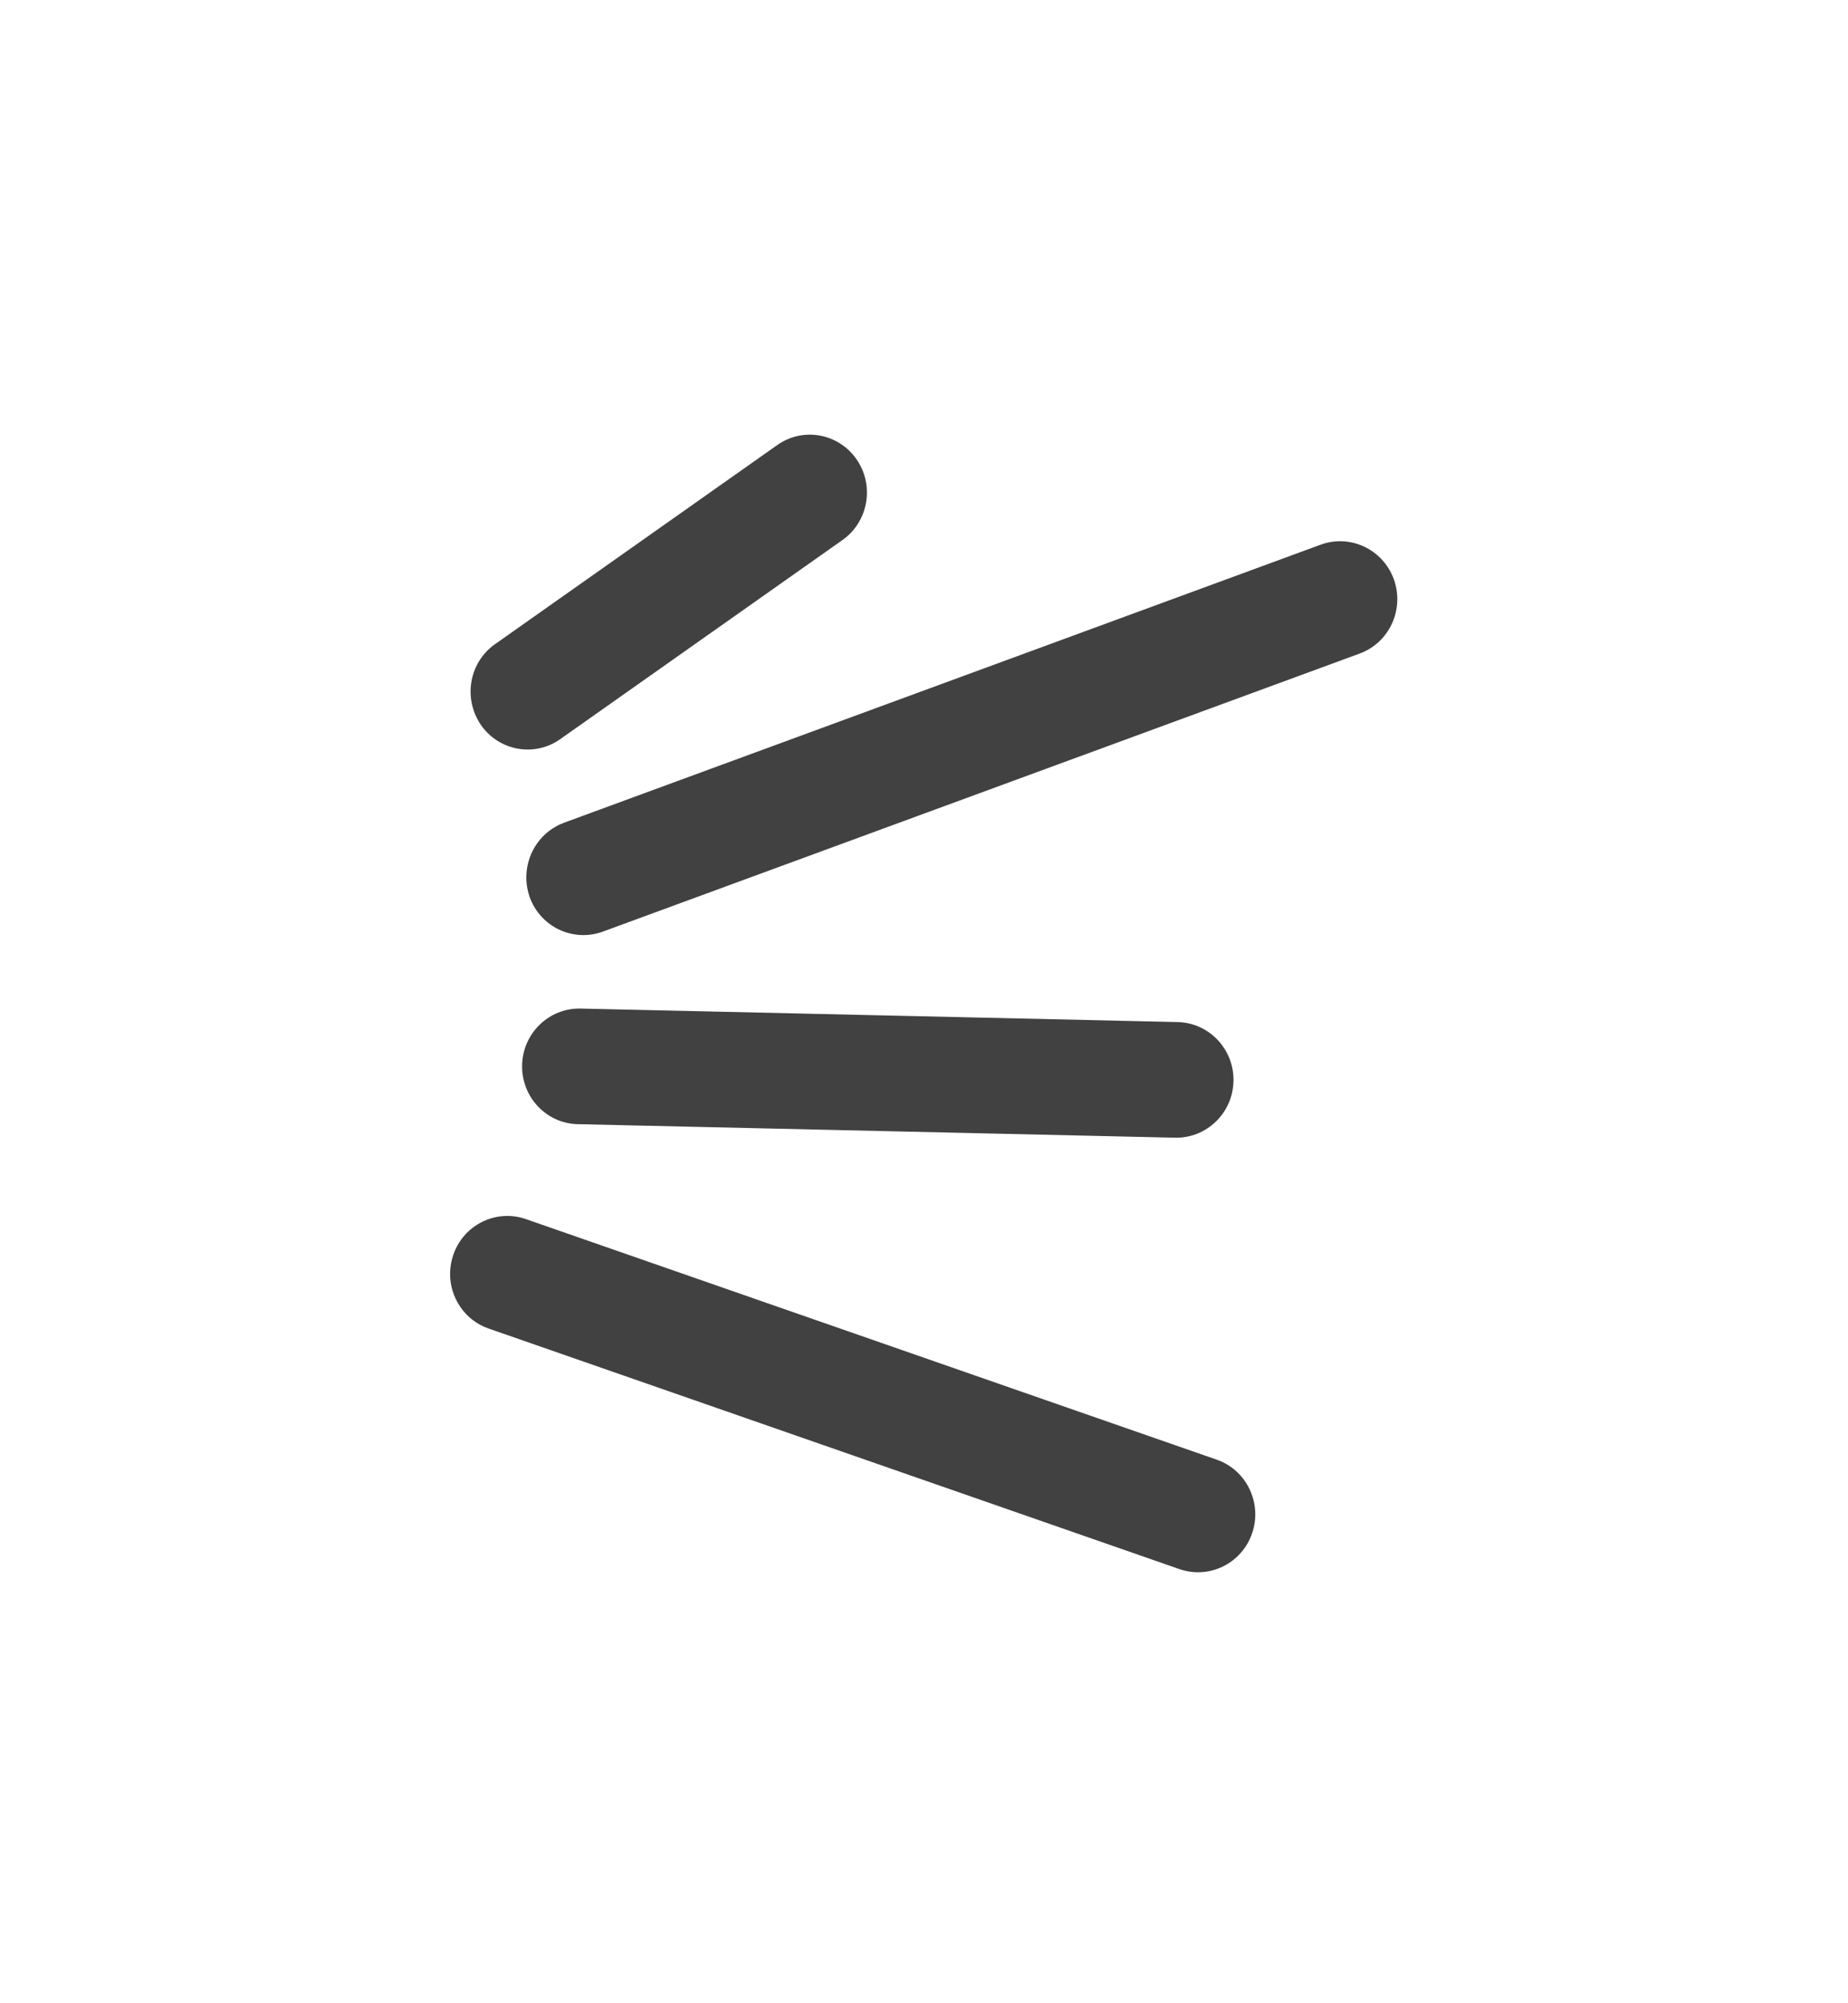
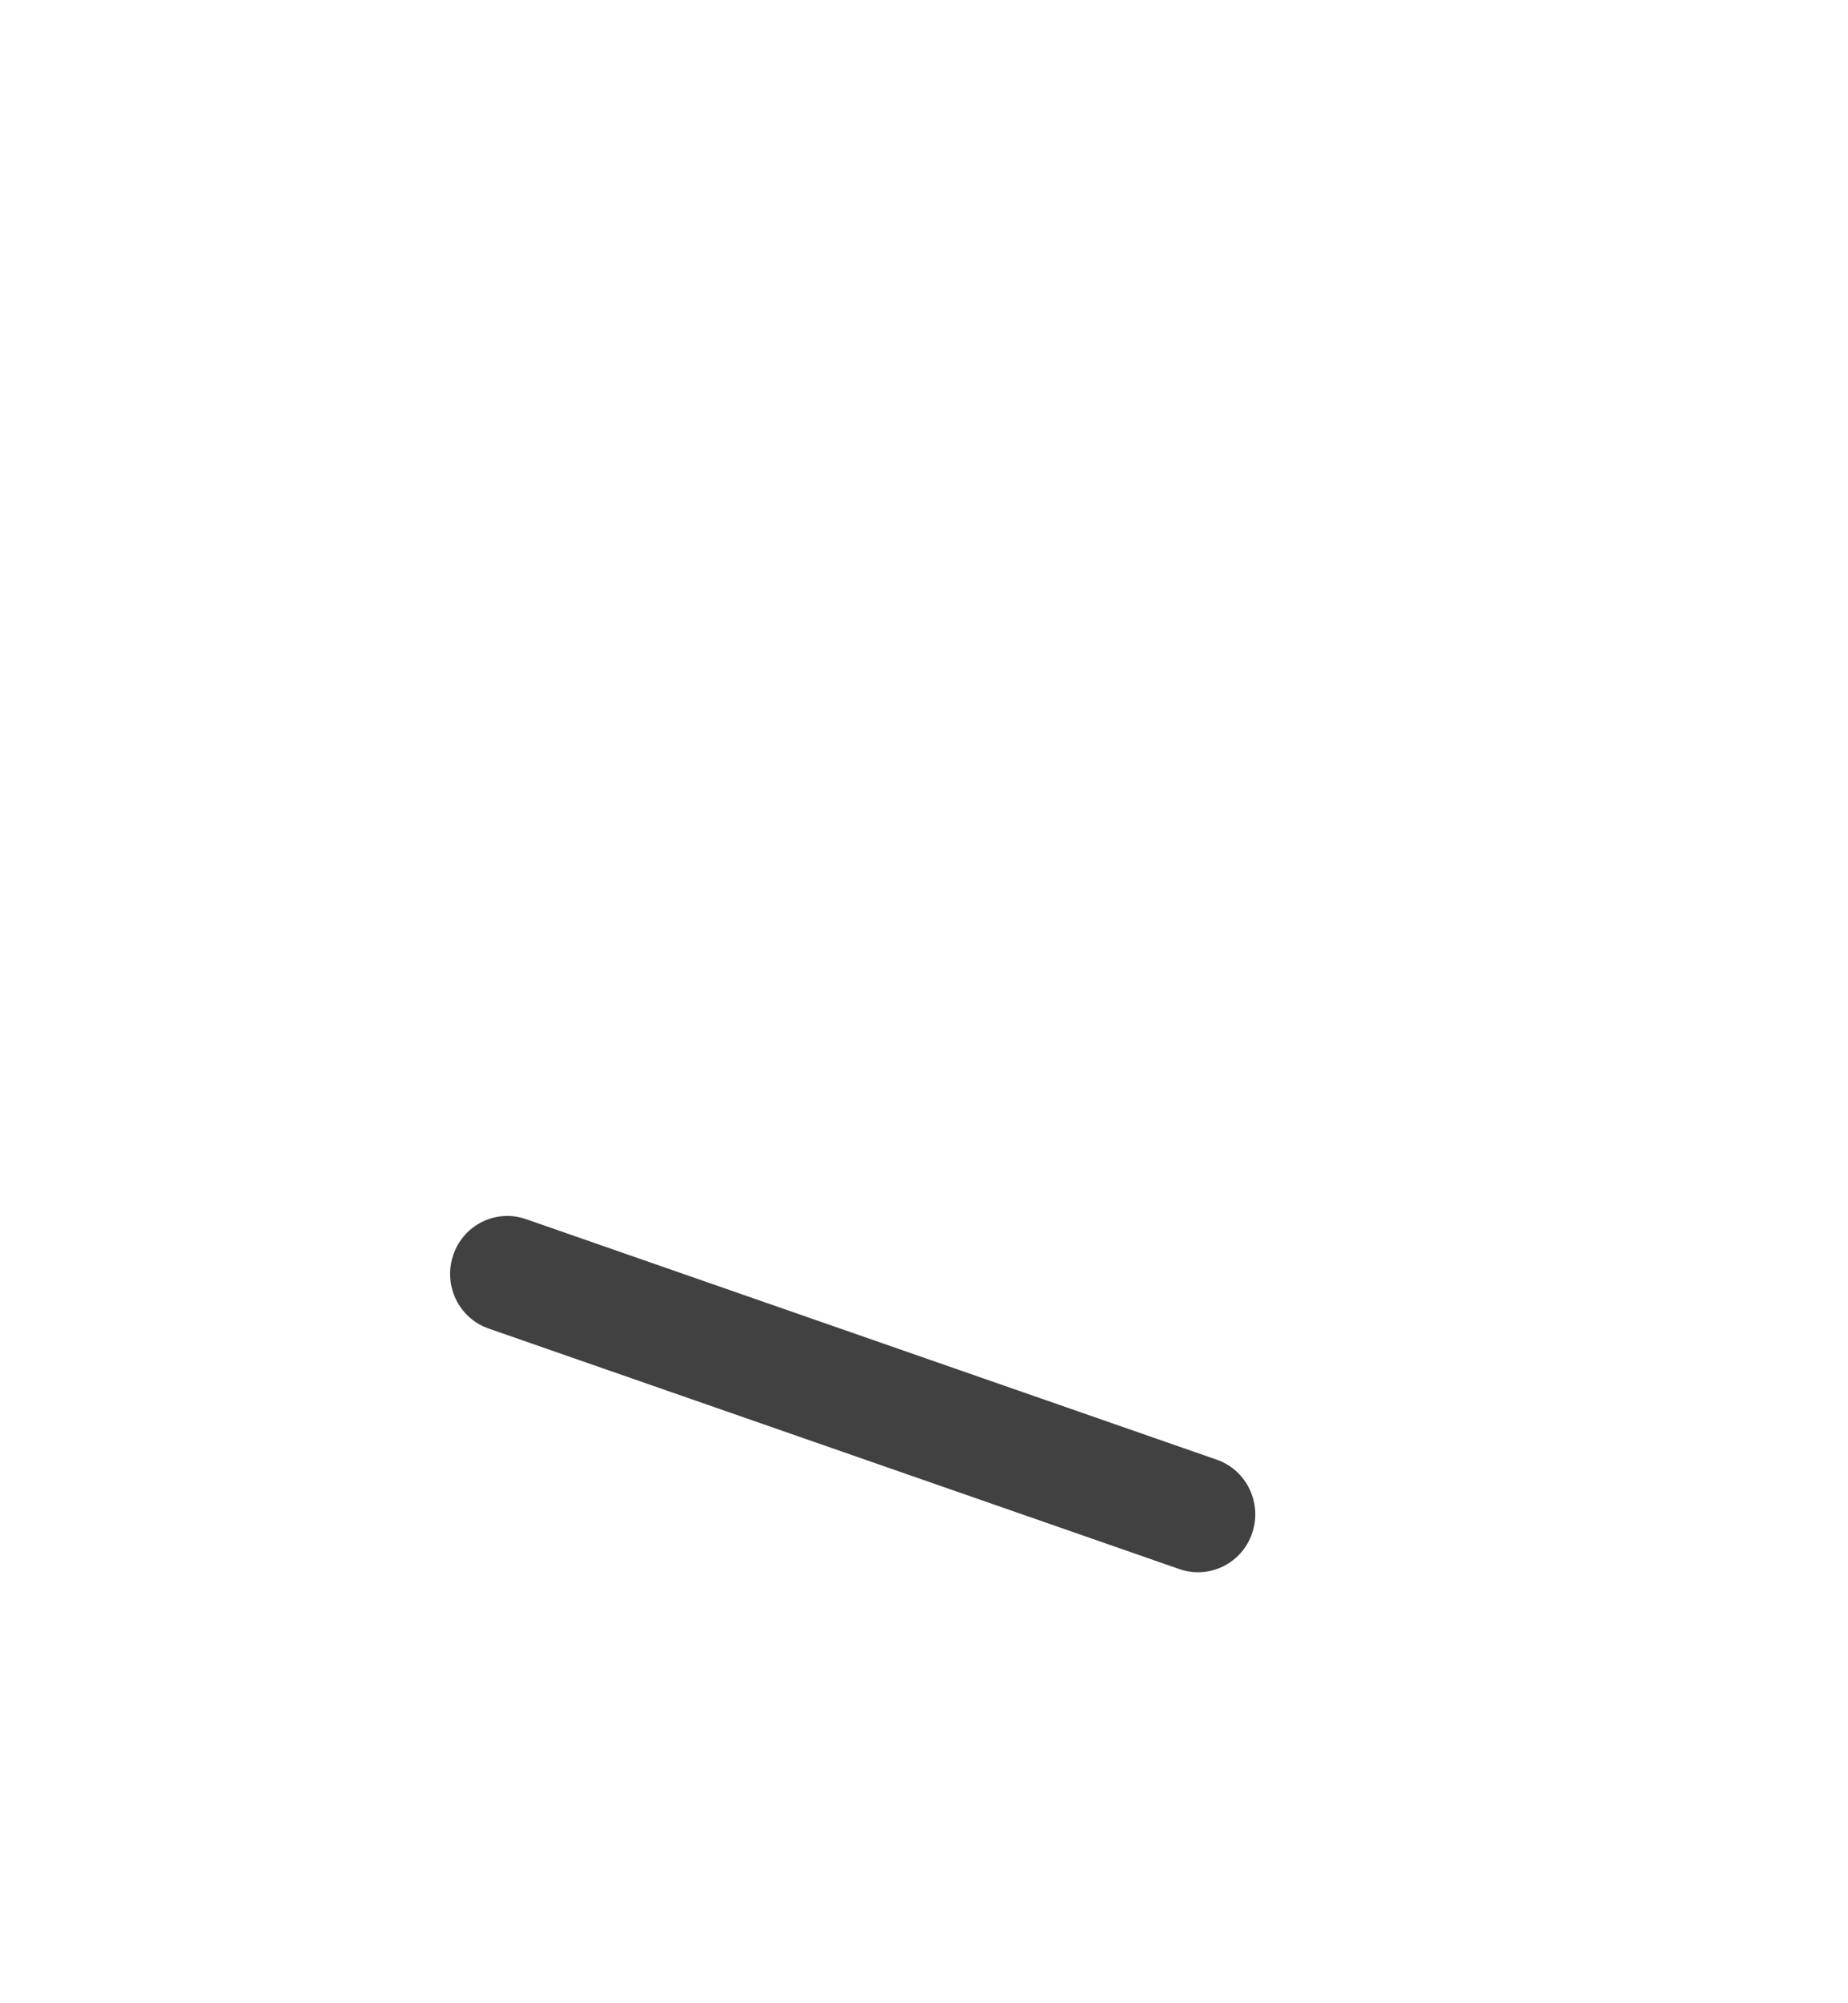
<svg xmlns="http://www.w3.org/2000/svg" width="36" height="39" viewBox="0 0 36 39" fill="none">
  <g filter="url(#filter0_d_641_33067)">
-     <path d="M9.176 9.323C9.213 9.019 9.375 8.729 9.643 8.541L15.139 4.666C15.643 4.308 16.336 4.435 16.688 4.945C17.04 5.455 16.916 6.159 16.411 6.514L10.915 10.389C10.411 10.746 9.718 10.62 9.366 10.11C9.205 9.87 9.142 9.589 9.176 9.323Z" fill="#414141" />
-     <path d="M10.255 13.021C10.277 12.581 10.555 12.177 10.988 12.017L25.727 6.604C26.306 6.393 26.942 6.696 27.154 7.28C27.362 7.867 27.065 8.512 26.486 8.724L11.744 14.137C11.165 14.348 10.529 14.048 10.318 13.464C10.268 13.316 10.246 13.168 10.255 13.021Z" fill="#414141" />
-     <path d="M10.171 16.735C10.185 16.114 10.696 15.621 11.311 15.635L22.94 15.898C23.555 15.912 24.043 16.428 24.029 17.049C24.015 17.67 23.504 18.163 22.889 18.149L11.26 17.886C10.642 17.875 10.157 17.356 10.171 16.735Z" fill="#414141" />
    <path d="M8.768 20.777C8.771 20.663 8.79 20.55 8.829 20.434C9.028 19.845 9.662 19.532 10.245 19.734L23.704 24.418C24.285 24.62 24.592 25.262 24.393 25.848C24.193 26.437 23.559 26.75 22.976 26.548L9.517 21.864C9.052 21.704 8.757 21.253 8.768 20.777Z" fill="#414141" />
  </g>
  <defs>
    <filter id="filter0_d_641_33067" x="0.768" y="0.462" width="34.452" height="38.147" filterUnits="userSpaceOnUse" color-interpolation-filters="sRGB">
      <feFlood flood-opacity="0" result="BackgroundImageFix" />
      <feColorMatrix in="SourceAlpha" type="matrix" values="0 0 0 0 0 0 0 0 0 0 0 0 0 0 0 0 0 0 127 0" result="hardAlpha" />
      <feOffset dy="4" />
      <feGaussianBlur stdDeviation="4" />
      <feComposite in2="hardAlpha" operator="out" />
      <feColorMatrix type="matrix" values="0 0 0 0 0 0 0 0 0 0 0 0 0 0 0 0 0 0 0.13 0" />
      <feBlend mode="normal" in2="BackgroundImageFix" result="effect1_dropShadow_641_33067" />
      <feBlend mode="normal" in="SourceGraphic" in2="effect1_dropShadow_641_33067" result="shape" />
    </filter>
  </defs>
</svg>